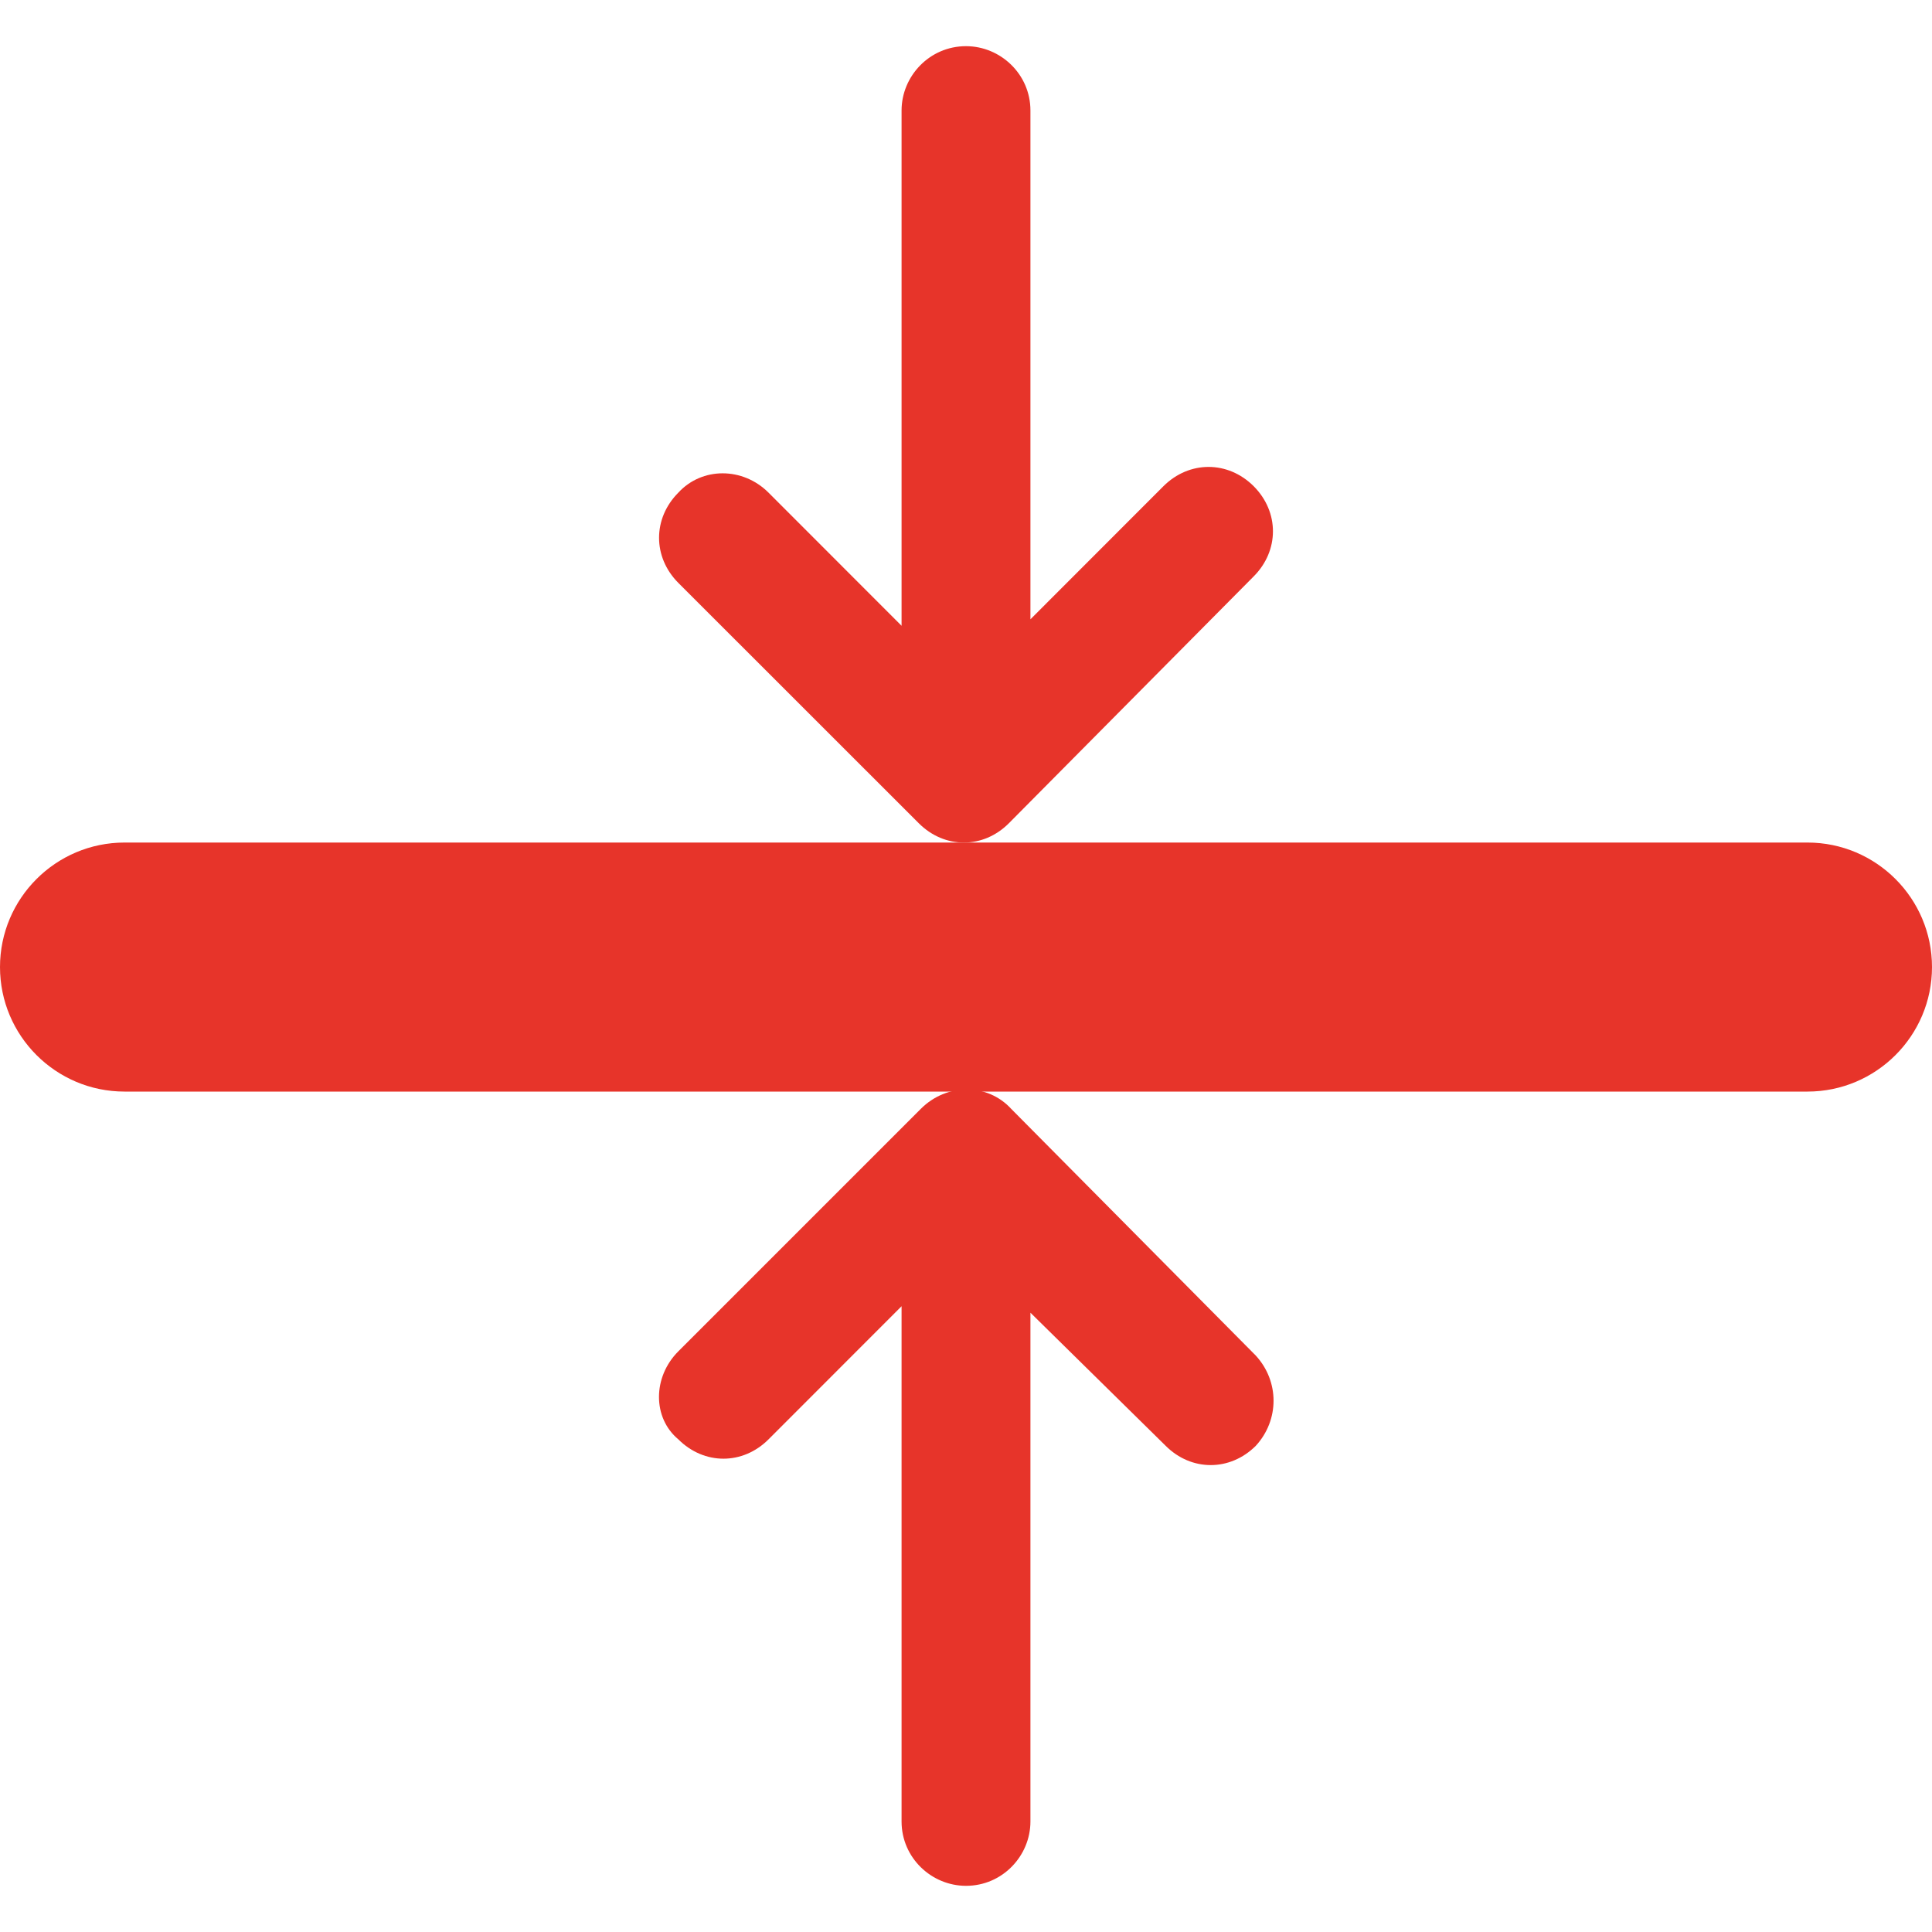
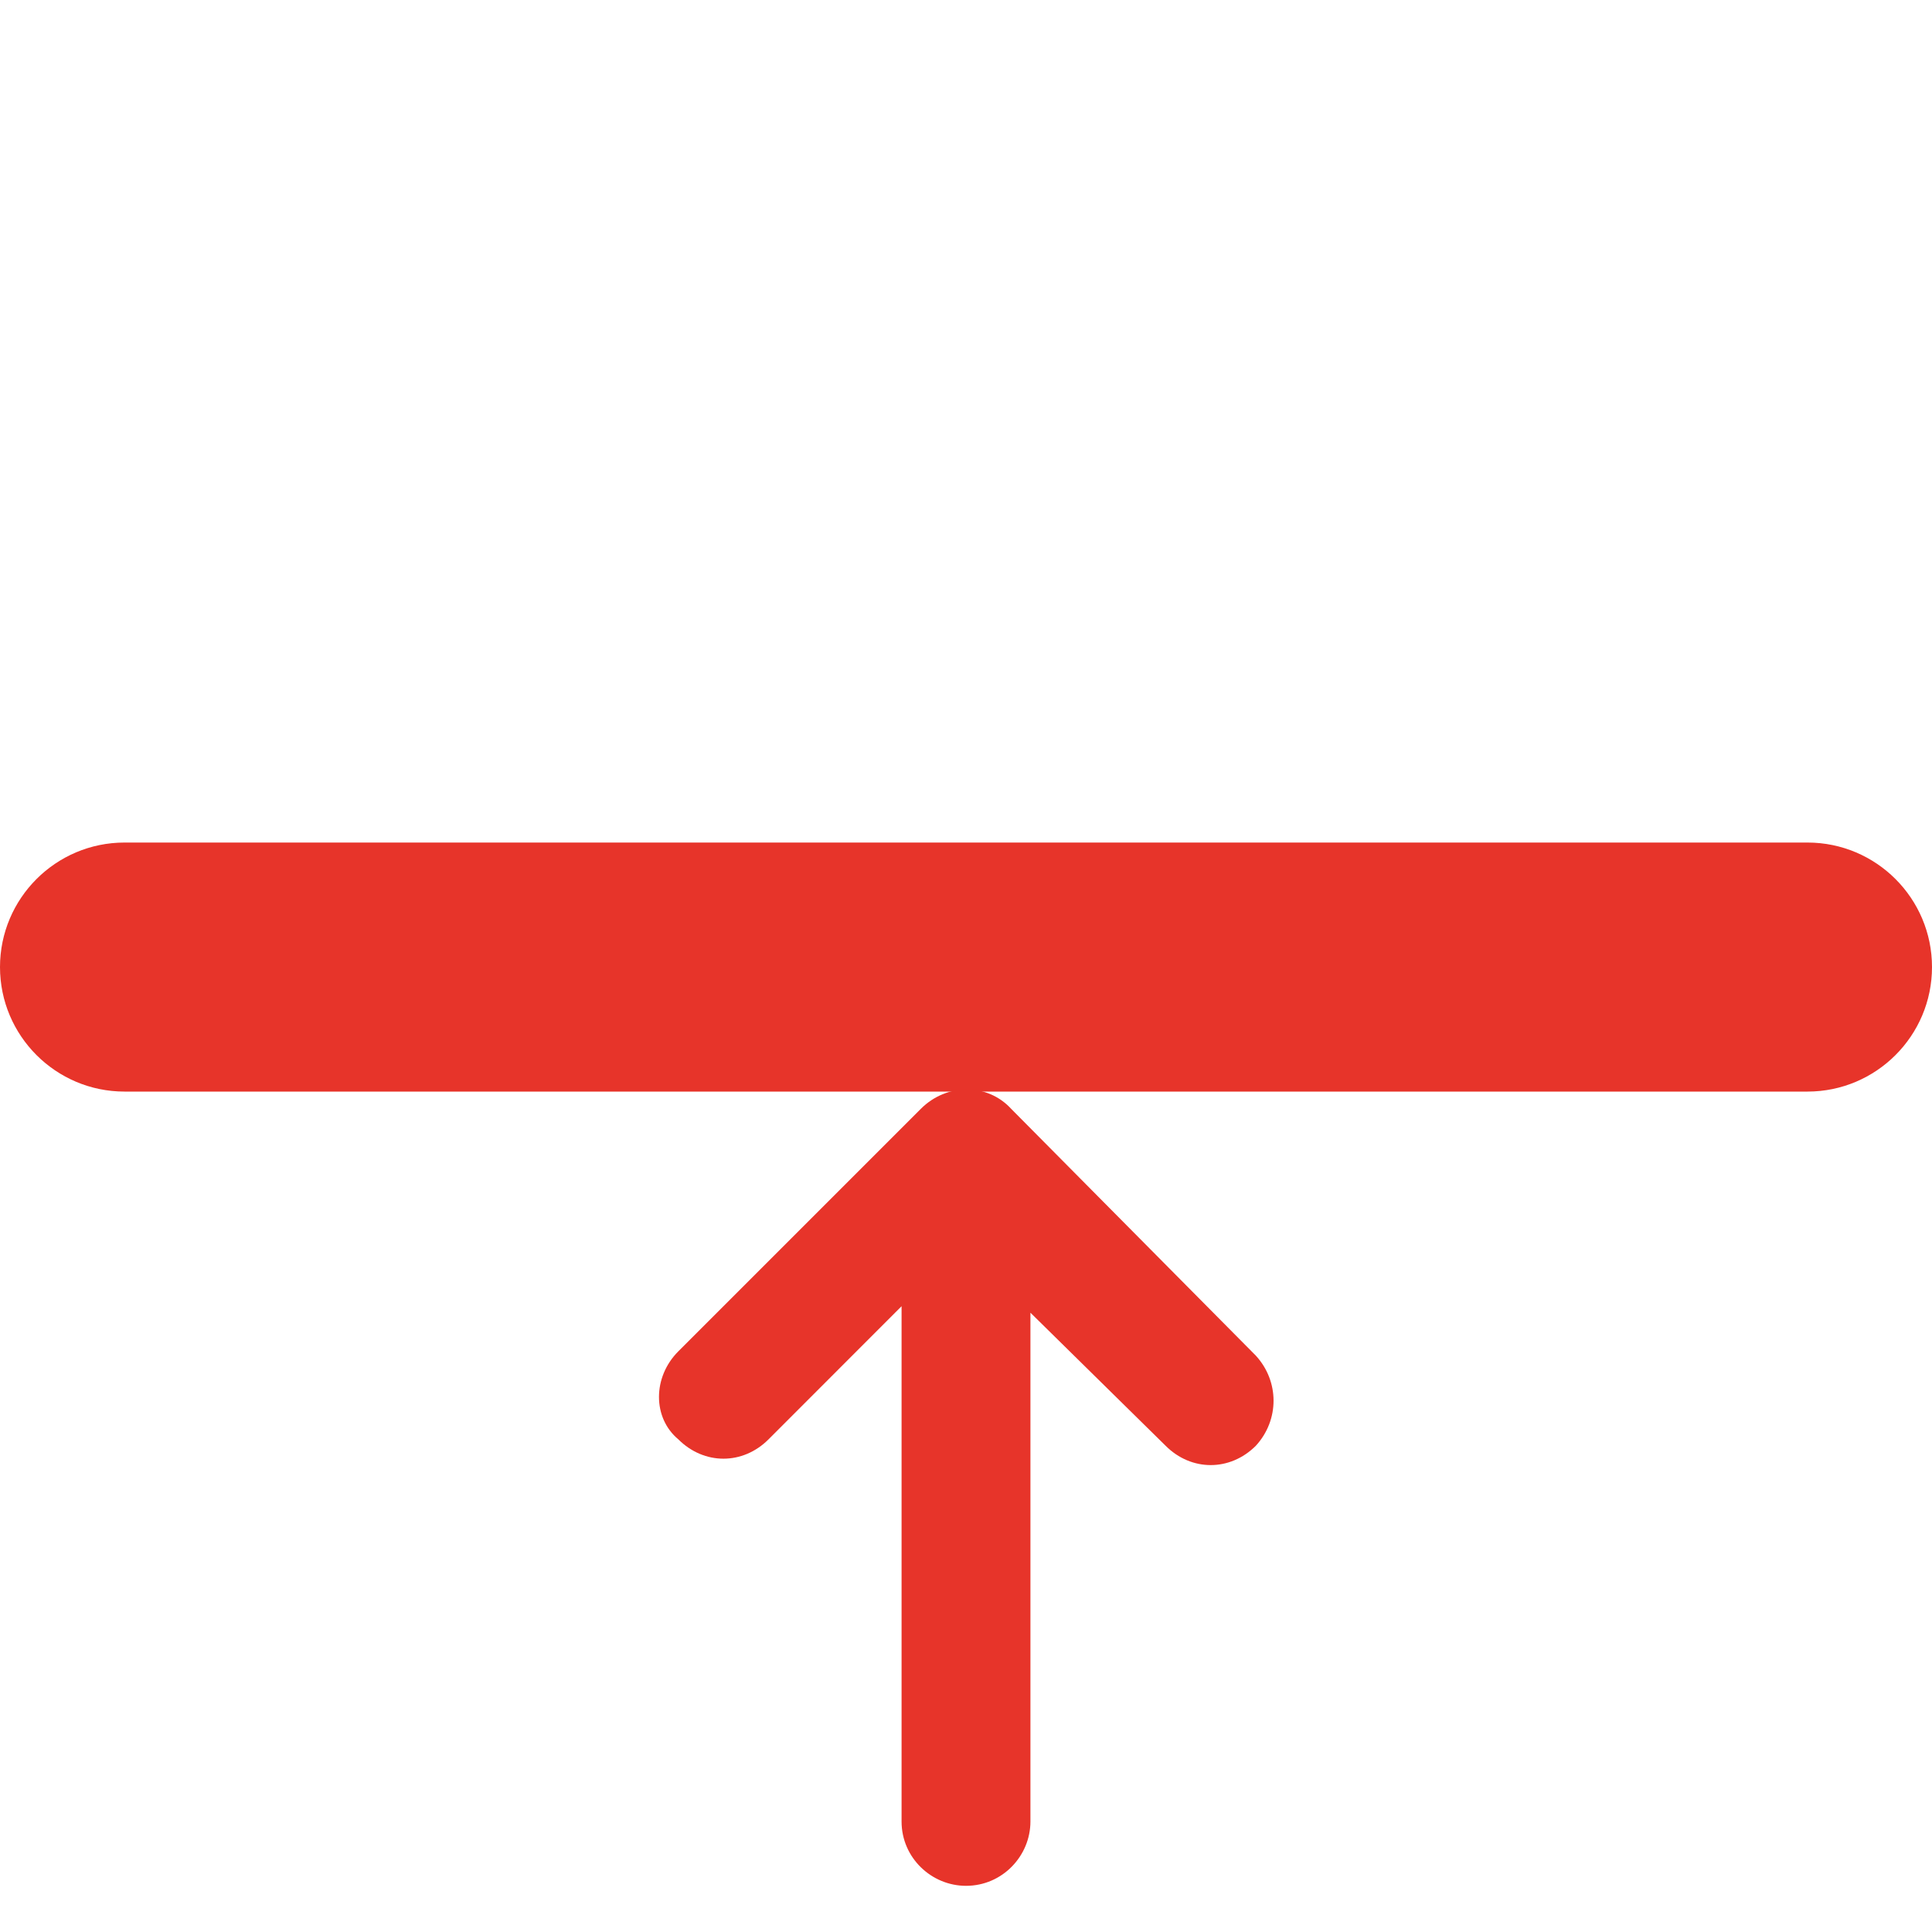
<svg xmlns="http://www.w3.org/2000/svg" width="20" height="20" viewBox="0 0 20 20" fill="none">
  <g clip-path="url(#clip0_604_612)">
-     <path d="M18.711 11.3H1.289C0.578 11.3 0 10.722 0 10.011C0 9.3 0.578 8.722 1.289 8.722H18.711C19.422 8.722 20 9.3 20 10.011C20 10.722 19.422 11.3 18.711 11.3Z" fill="#E7342A" />
-     <path fill-rule="evenodd" clip-rule="evenodd" d="M7.956 5.1L9.333 6.478V1.144C9.333 0.789 9.622 0.478 10 0.478C10.356 0.478 10.667 0.767 10.667 1.144V6.411L12.044 5.033C12.311 4.767 12.711 4.767 12.978 5.033C13.244 5.3 13.244 5.7 12.978 5.967L10.444 8.522C10.178 8.789 9.778 8.789 9.511 8.522L7.022 6.034C6.756 5.767 6.756 5.367 7.022 5.1C7.267 4.833 7.689 4.833 7.956 5.1L7.956 5.1Z" fill="#E7342A" />
+     <path d="M18.711 11.3H1.289C0.578 11.3 0 10.722 0 10.011C0 9.3 0.578 8.722 1.289 8.722H18.711C19.422 8.722 20 9.3 20 10.011C20 10.722 19.422 11.3 18.711 11.3" fill="#E7342A" />
    <path fill-rule="evenodd" clip-rule="evenodd" d="M7.022 13.989L9.533 11.478C9.8 11.211 10.222 11.211 10.467 11.478L13 14.033C13.245 14.3 13.245 14.7 13 14.967C12.733 15.233 12.333 15.233 12.067 14.967L10.667 13.589V18.856C10.667 19.211 10.378 19.522 10 19.522C9.644 19.522 9.333 19.233 9.333 18.856V13.522L7.956 14.9C7.689 15.167 7.289 15.167 7.022 14.9C6.755 14.678 6.755 14.256 7.022 13.989H7.022Z" fill="#E7342A" />
  </g>
  <defs>
    <clipPath id="clip0_604_612">
      <rect width="20" height="20" fill="white" />
    </clipPath>
  </defs>
</svg>